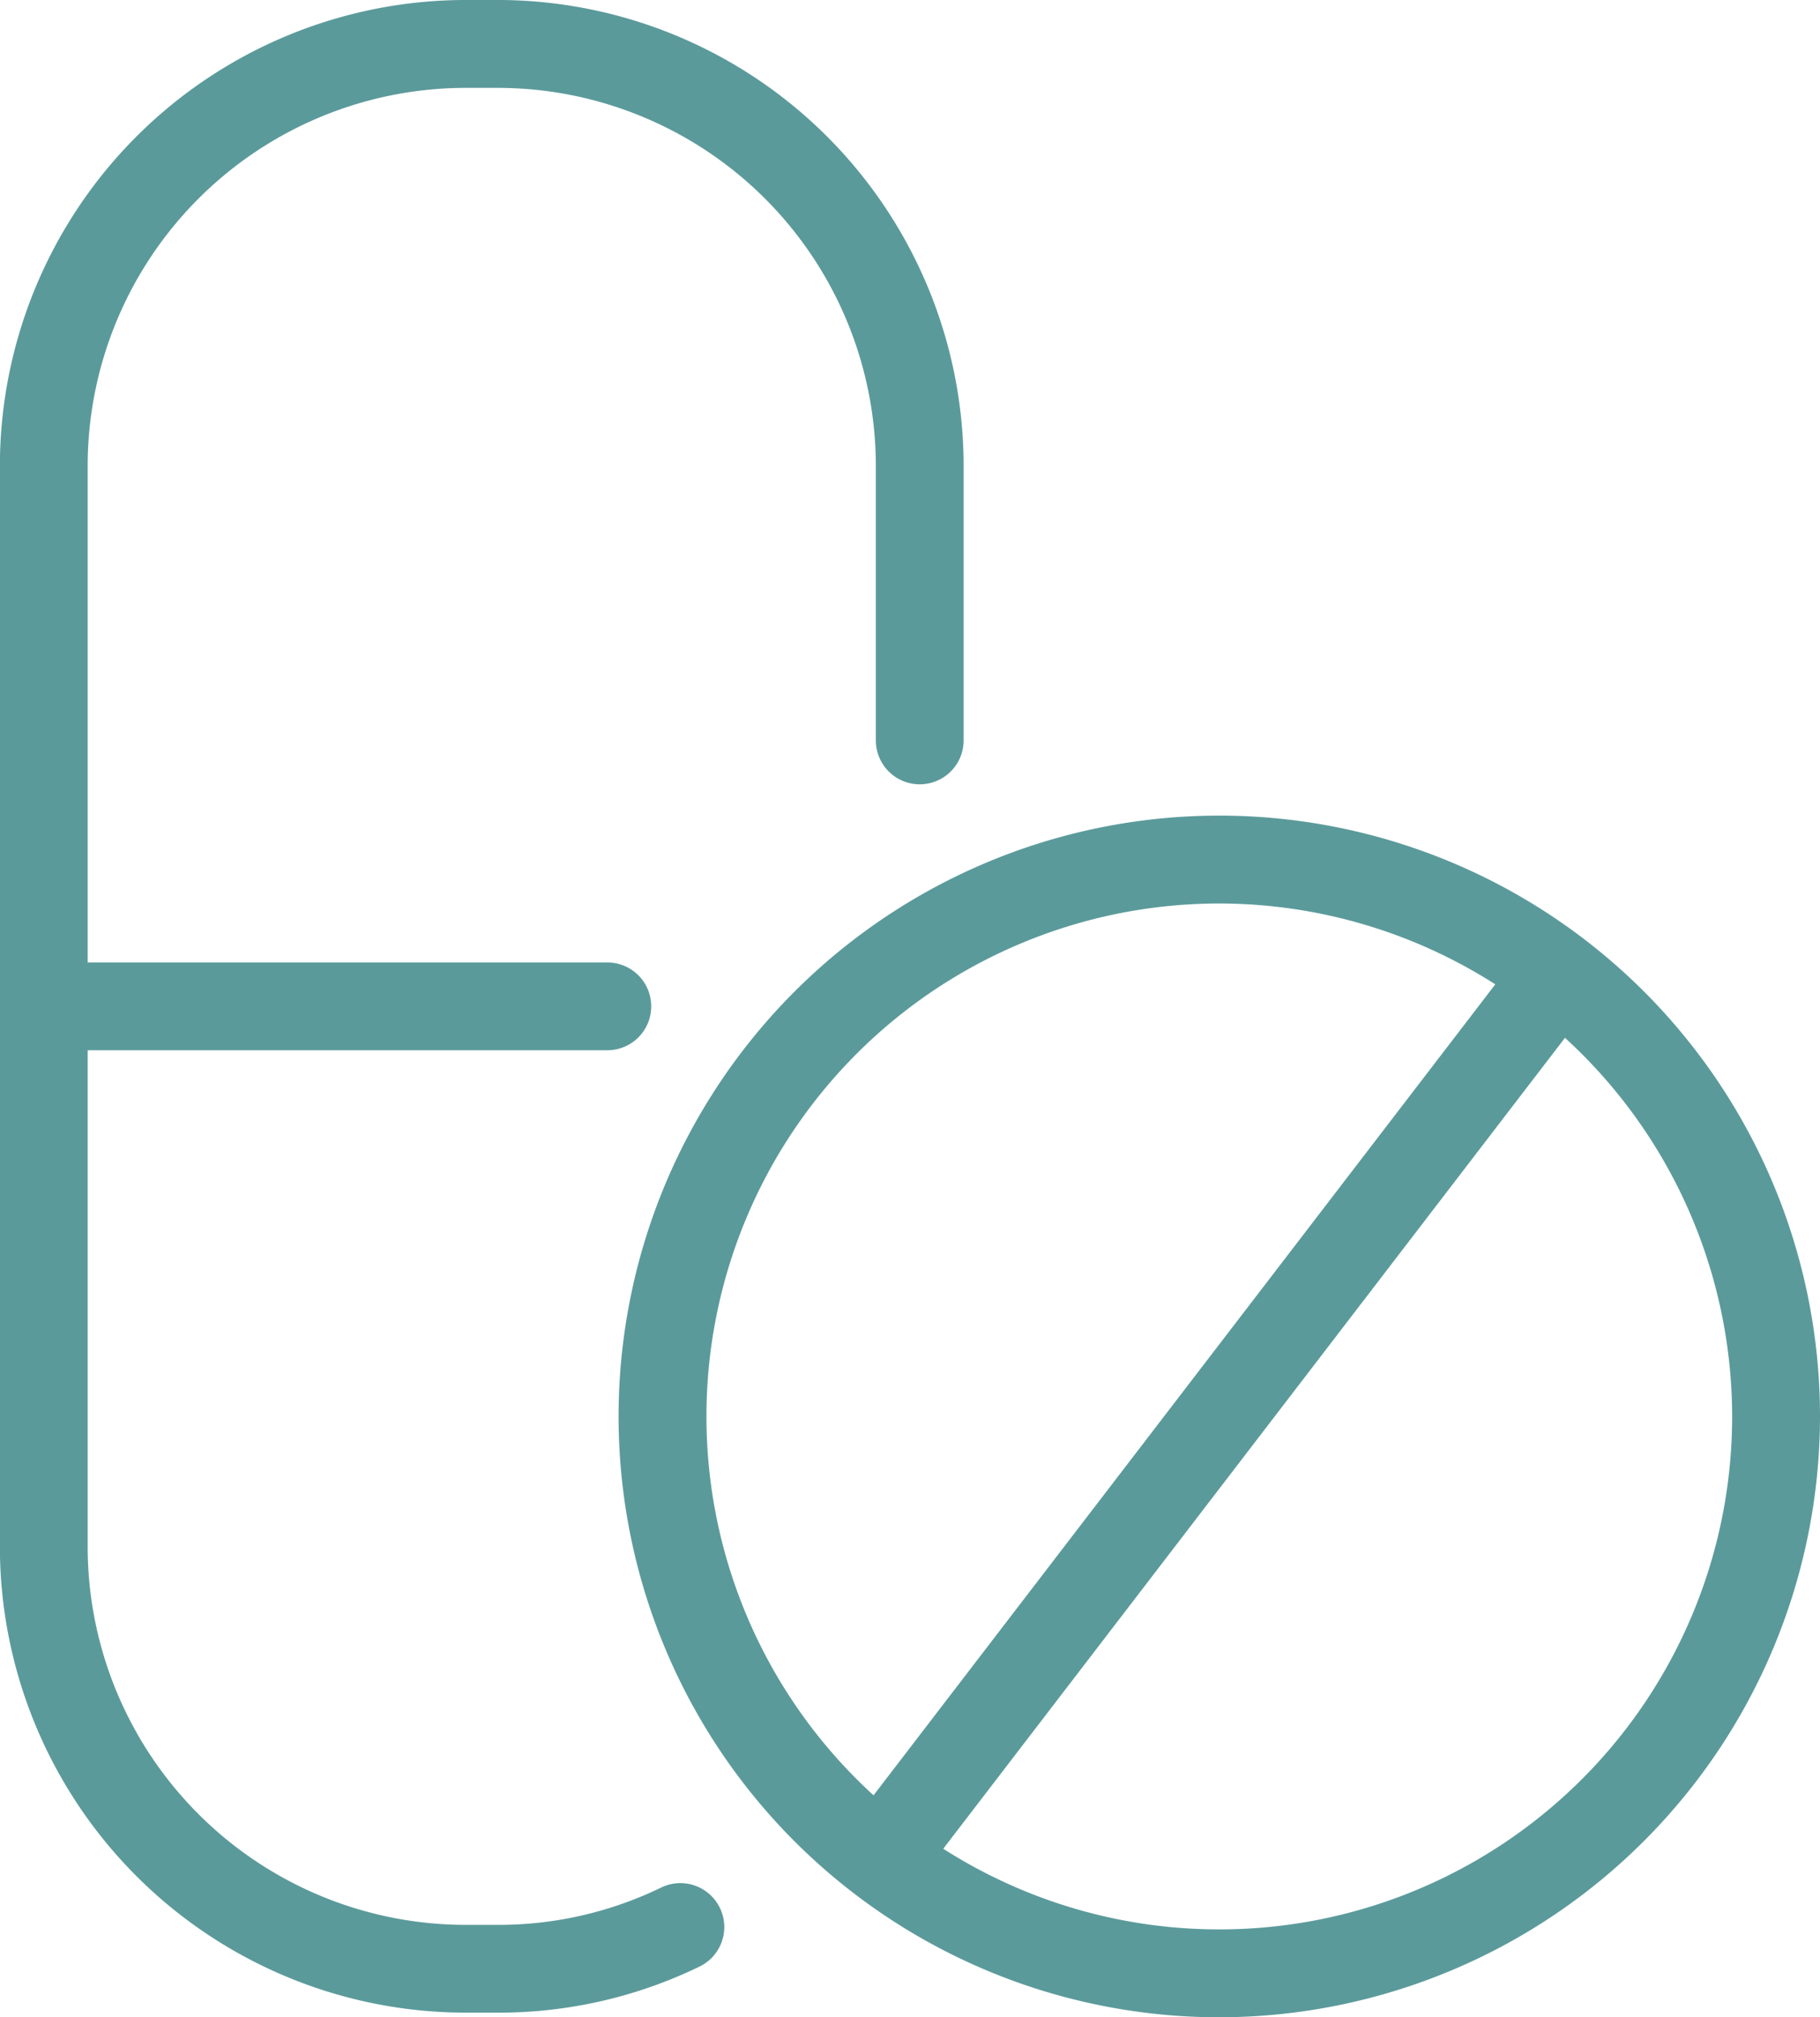
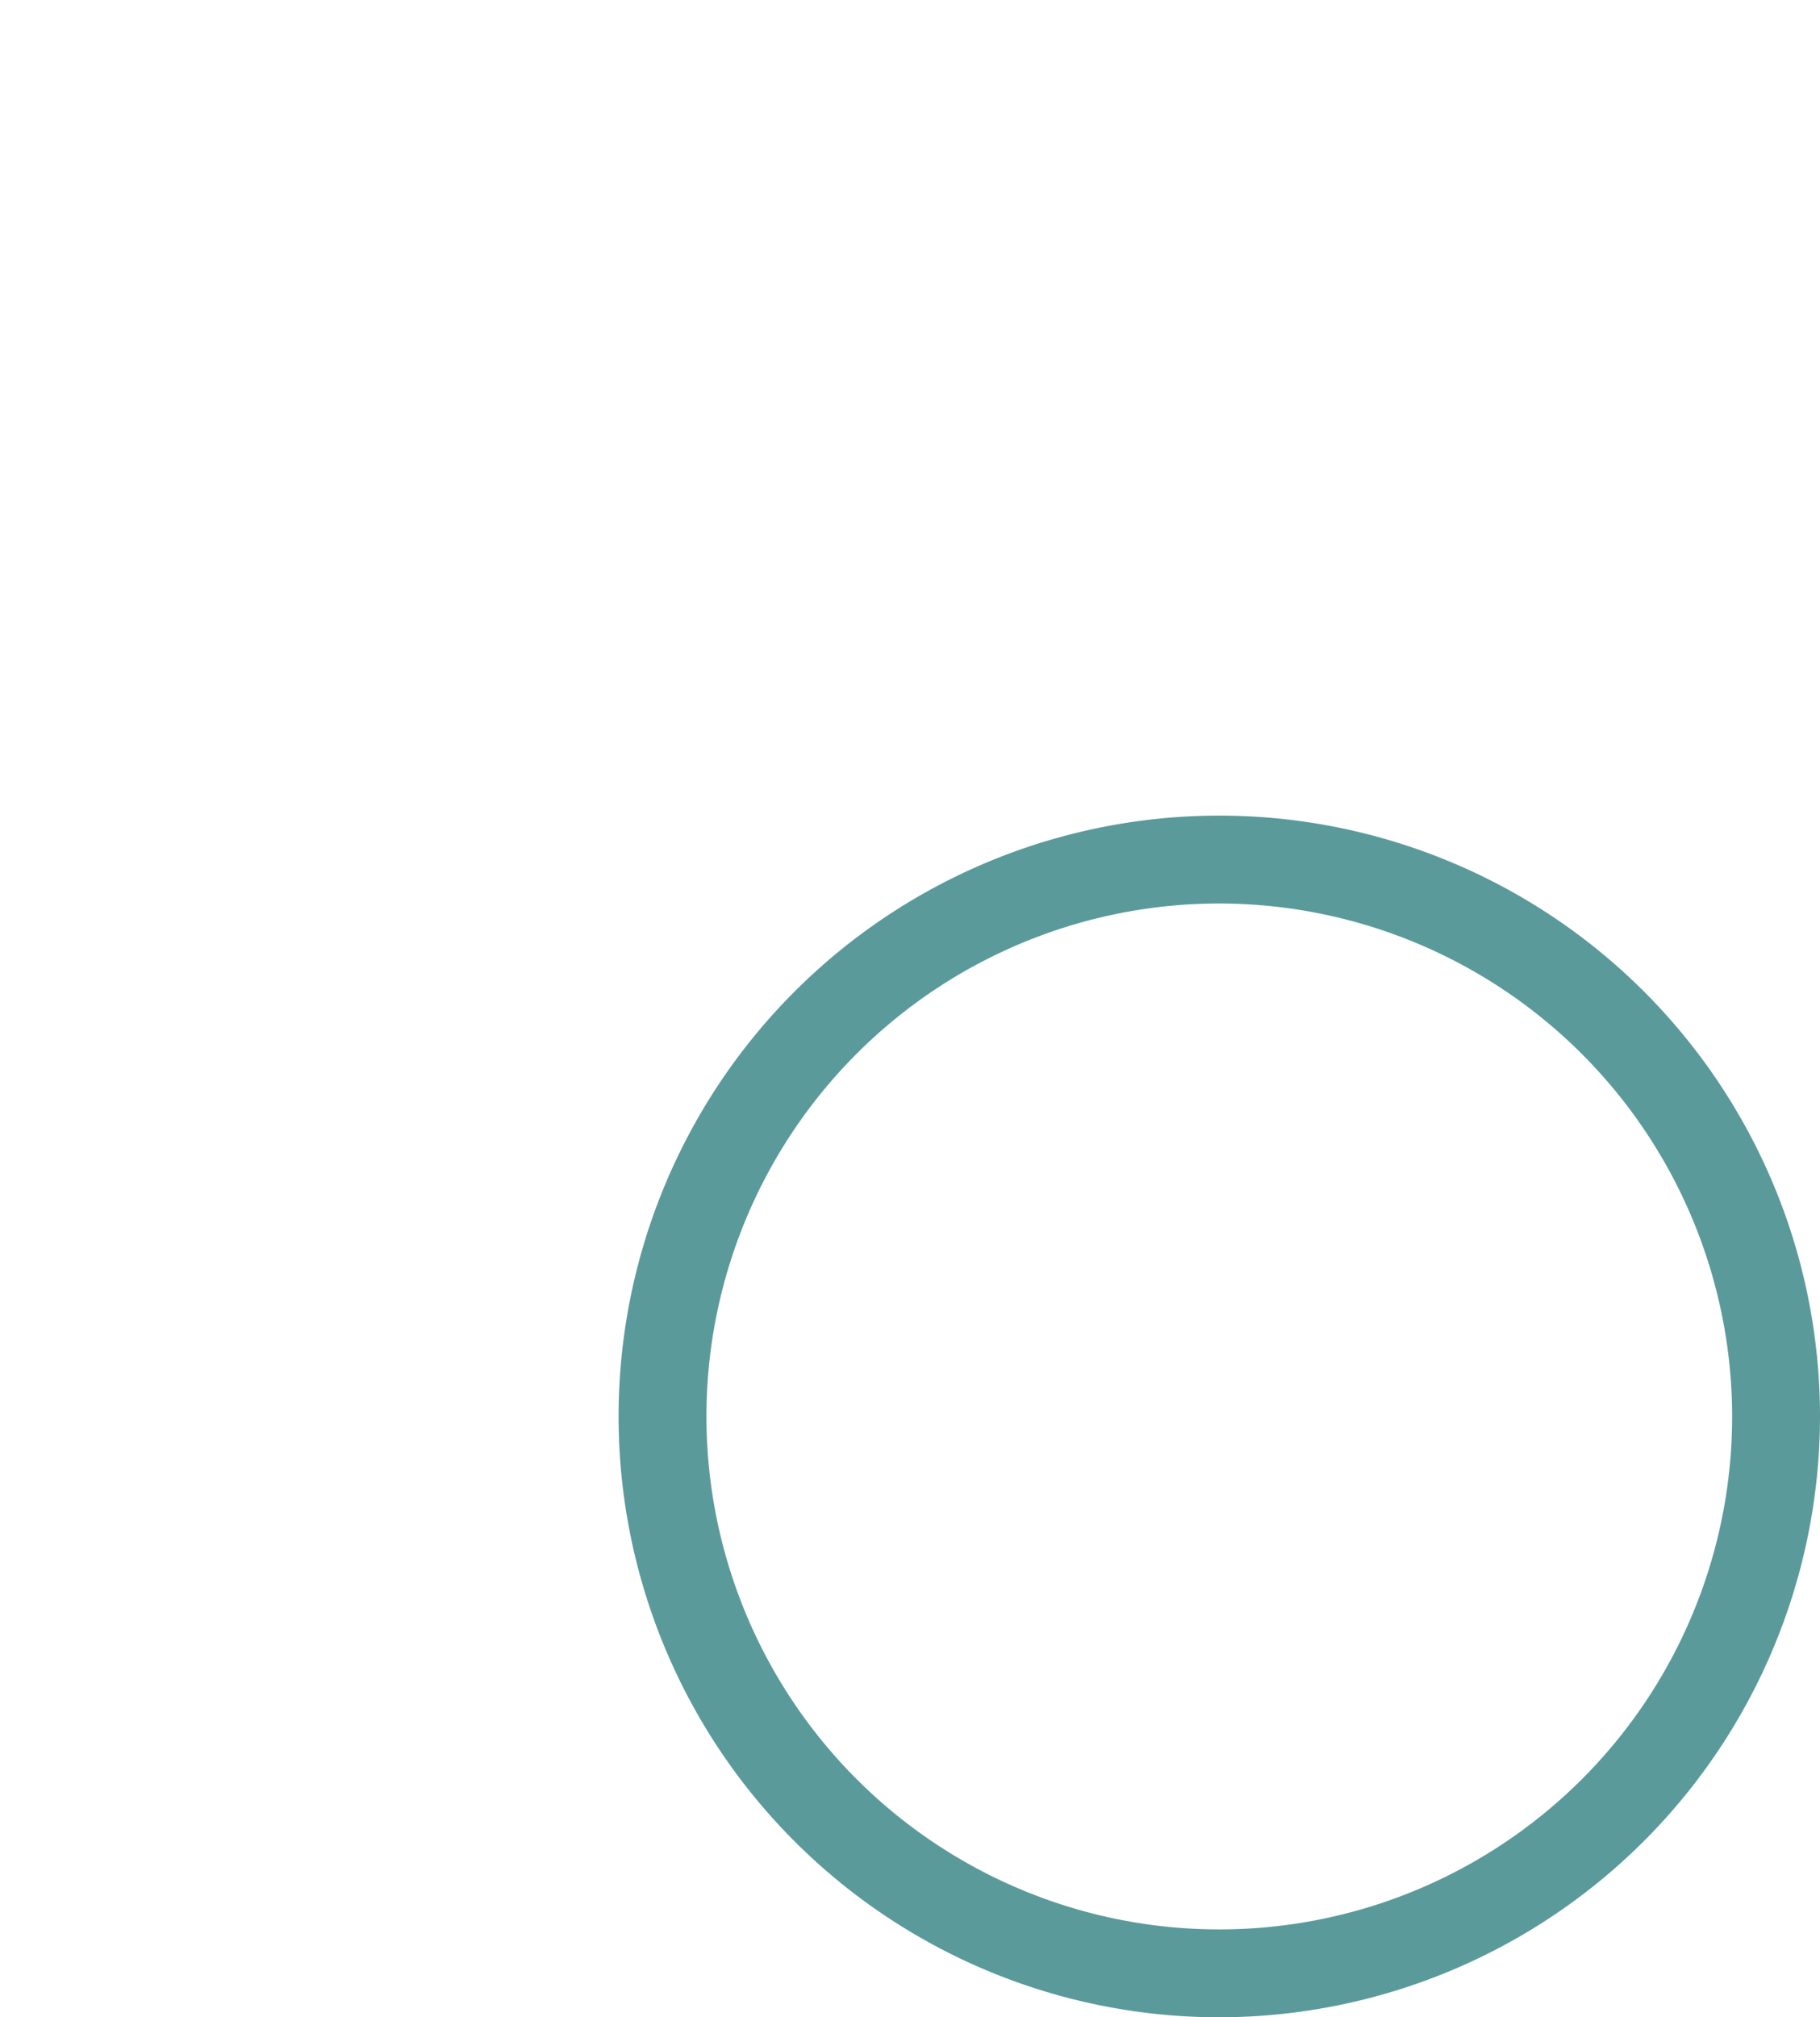
<svg xmlns="http://www.w3.org/2000/svg" width="95.368" height="105.683" viewBox="0 0 95.368 105.683">
  <g id="Groupe_142" data-name="Groupe 142" transform="translate(-384.148 -640.929)">
-     <path id="Tracé_257" data-name="Tracé 257" d="M410.242,746.369h-1.7a24.426,24.426,0,0,1-24.4-24.4V665.328a24.426,24.426,0,0,1,24.4-24.4h1.7a24.426,24.426,0,0,1,24.4,24.4v14.39a2.3,2.3,0,0,1-4.6,0v-14.39a19.818,19.818,0,0,0-19.8-19.795h-1.7a19.818,19.818,0,0,0-19.8,19.795V721.97a19.818,19.818,0,0,0,19.8,19.8h1.7a19.5,19.5,0,0,0,8.557-1.958,2.3,2.3,0,1,1,2,4.145A24.063,24.063,0,0,1,410.242,746.369Z" fill="#5b9a9b" />
-     <path id="Tracé_258" data-name="Tracé 258" d="M387.1,695.95a2.3,2.3,0,1,1,0-4.6h28.872a2.3,2.3,0,0,1,0,4.6Z" fill="#5b9a9b" />
    <path id="Tracé_259" data-name="Tracé 259" d="M448.039,746.612a31.477,31.477,0,1,1,31.477-31.476A31.511,31.511,0,0,1,448.039,746.612Zm0-58.35a26.873,26.873,0,1,0,26.873,26.874A26.9,26.9,0,0,0,448.039,688.262Z" fill="#5b9a9b" />
-     <path id="Tracé_260" data-name="Tracé 260" d="M430.589,740.193a2.3,2.3,0,0,1-1.826-3.7l34.9-45.511a2.3,2.3,0,0,1,3.653,2.8l-34.9,45.511A2.3,2.3,0,0,1,430.589,740.193Z" fill="#5b9a9b" />
  </g>
</svg>